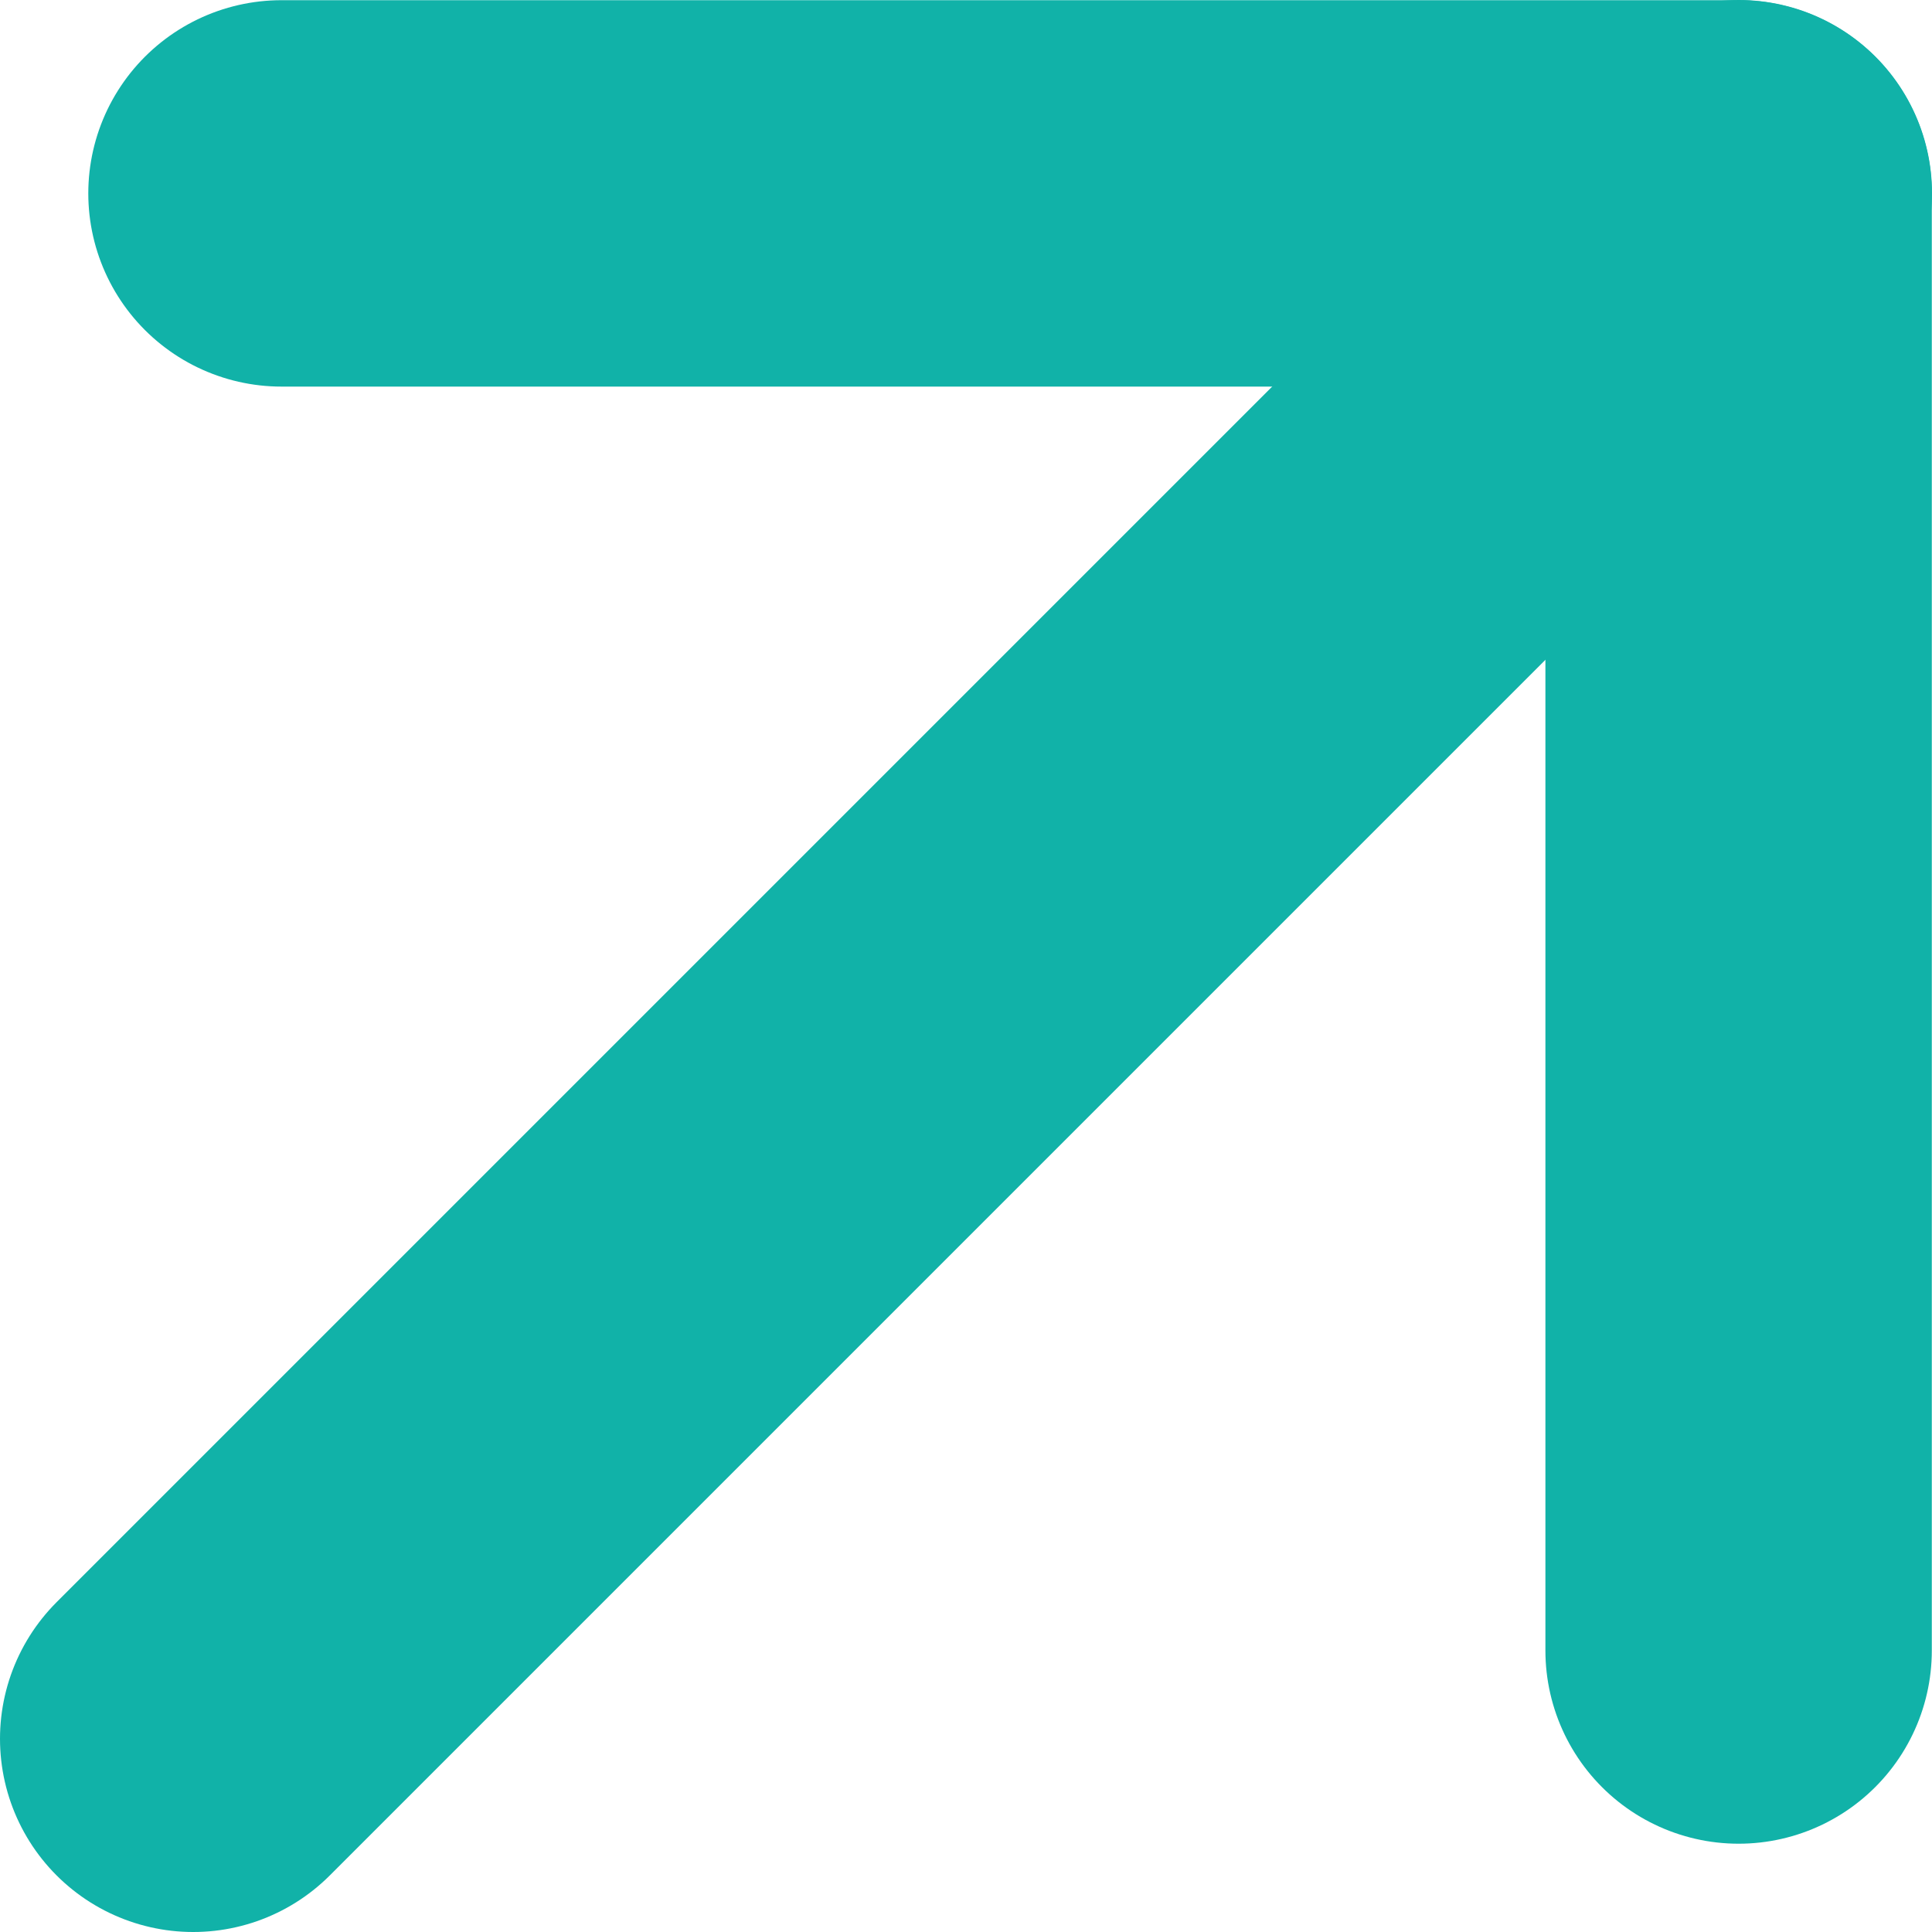
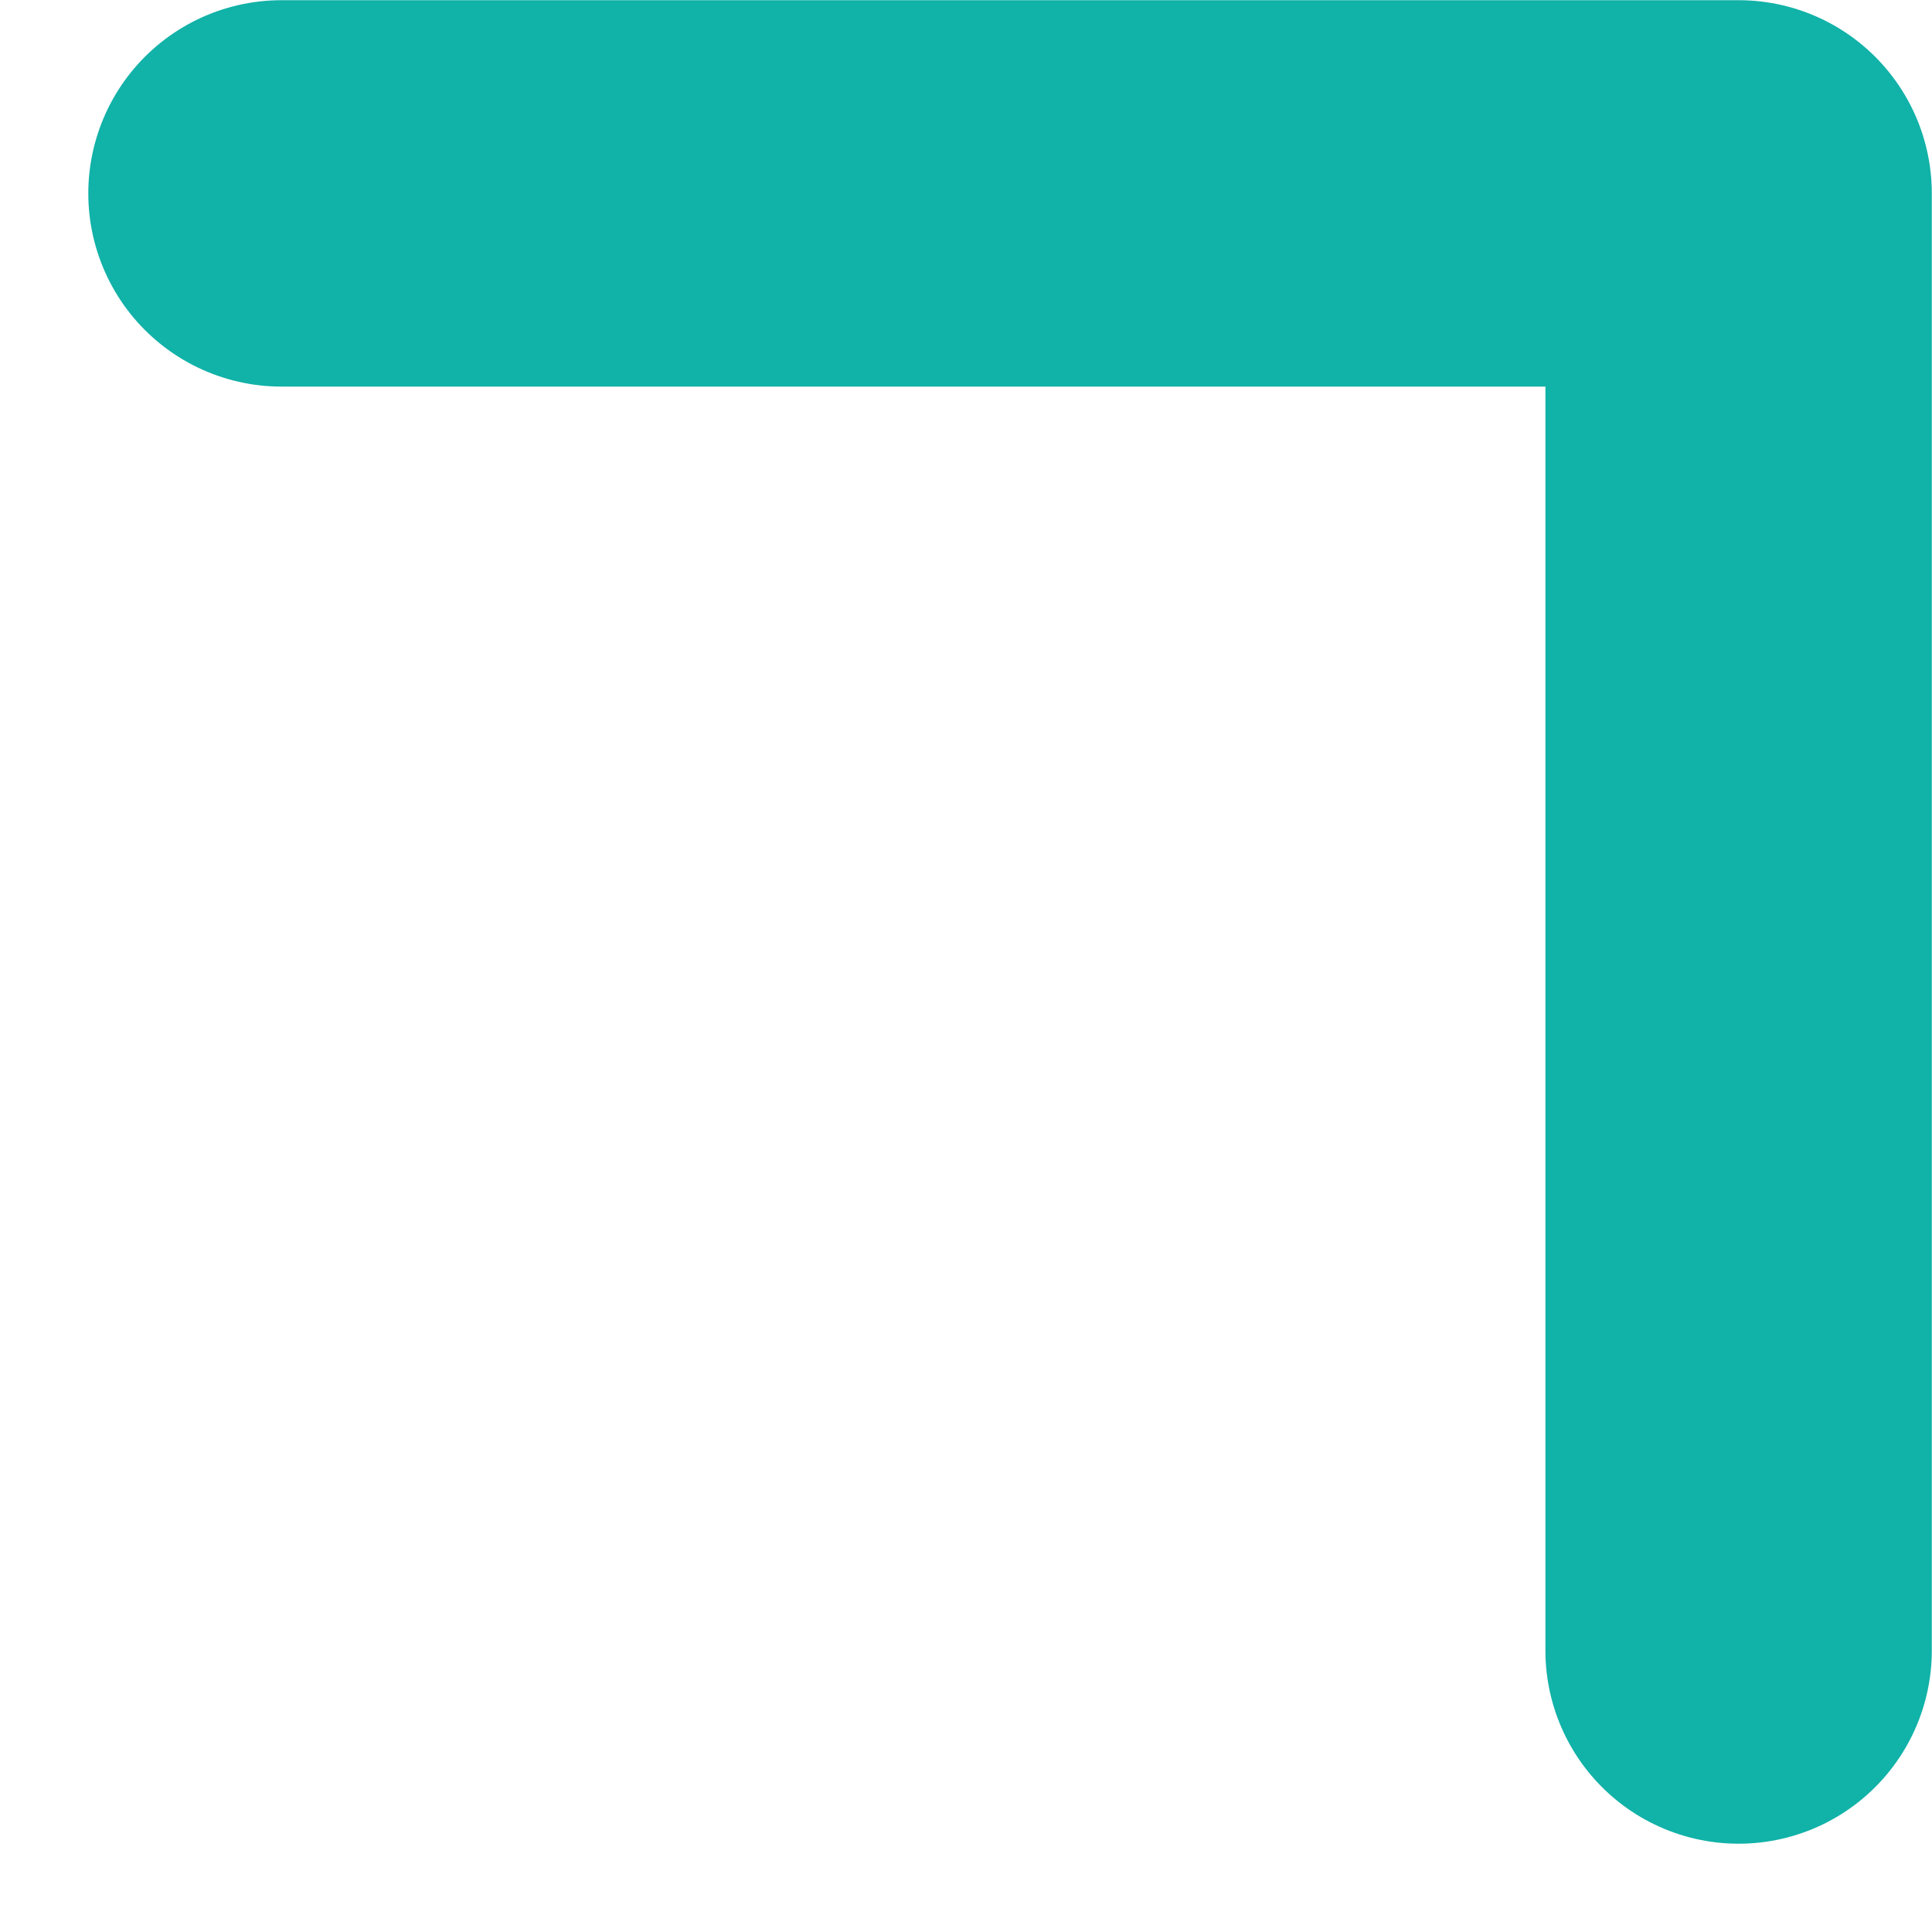
<svg xmlns="http://www.w3.org/2000/svg" width="10" height="10" viewBox="0 0 10 10" fill="none">
-   <path d="M1 9L9 1" stroke="#11B2A8" stroke-width="2" stroke-linecap="round" stroke-linejoin="round" />
  <path d="M1.457 1.001H8.999V8.543" stroke="#11B2A8" stroke-width="2" stroke-linecap="round" stroke-linejoin="round" />
</svg>